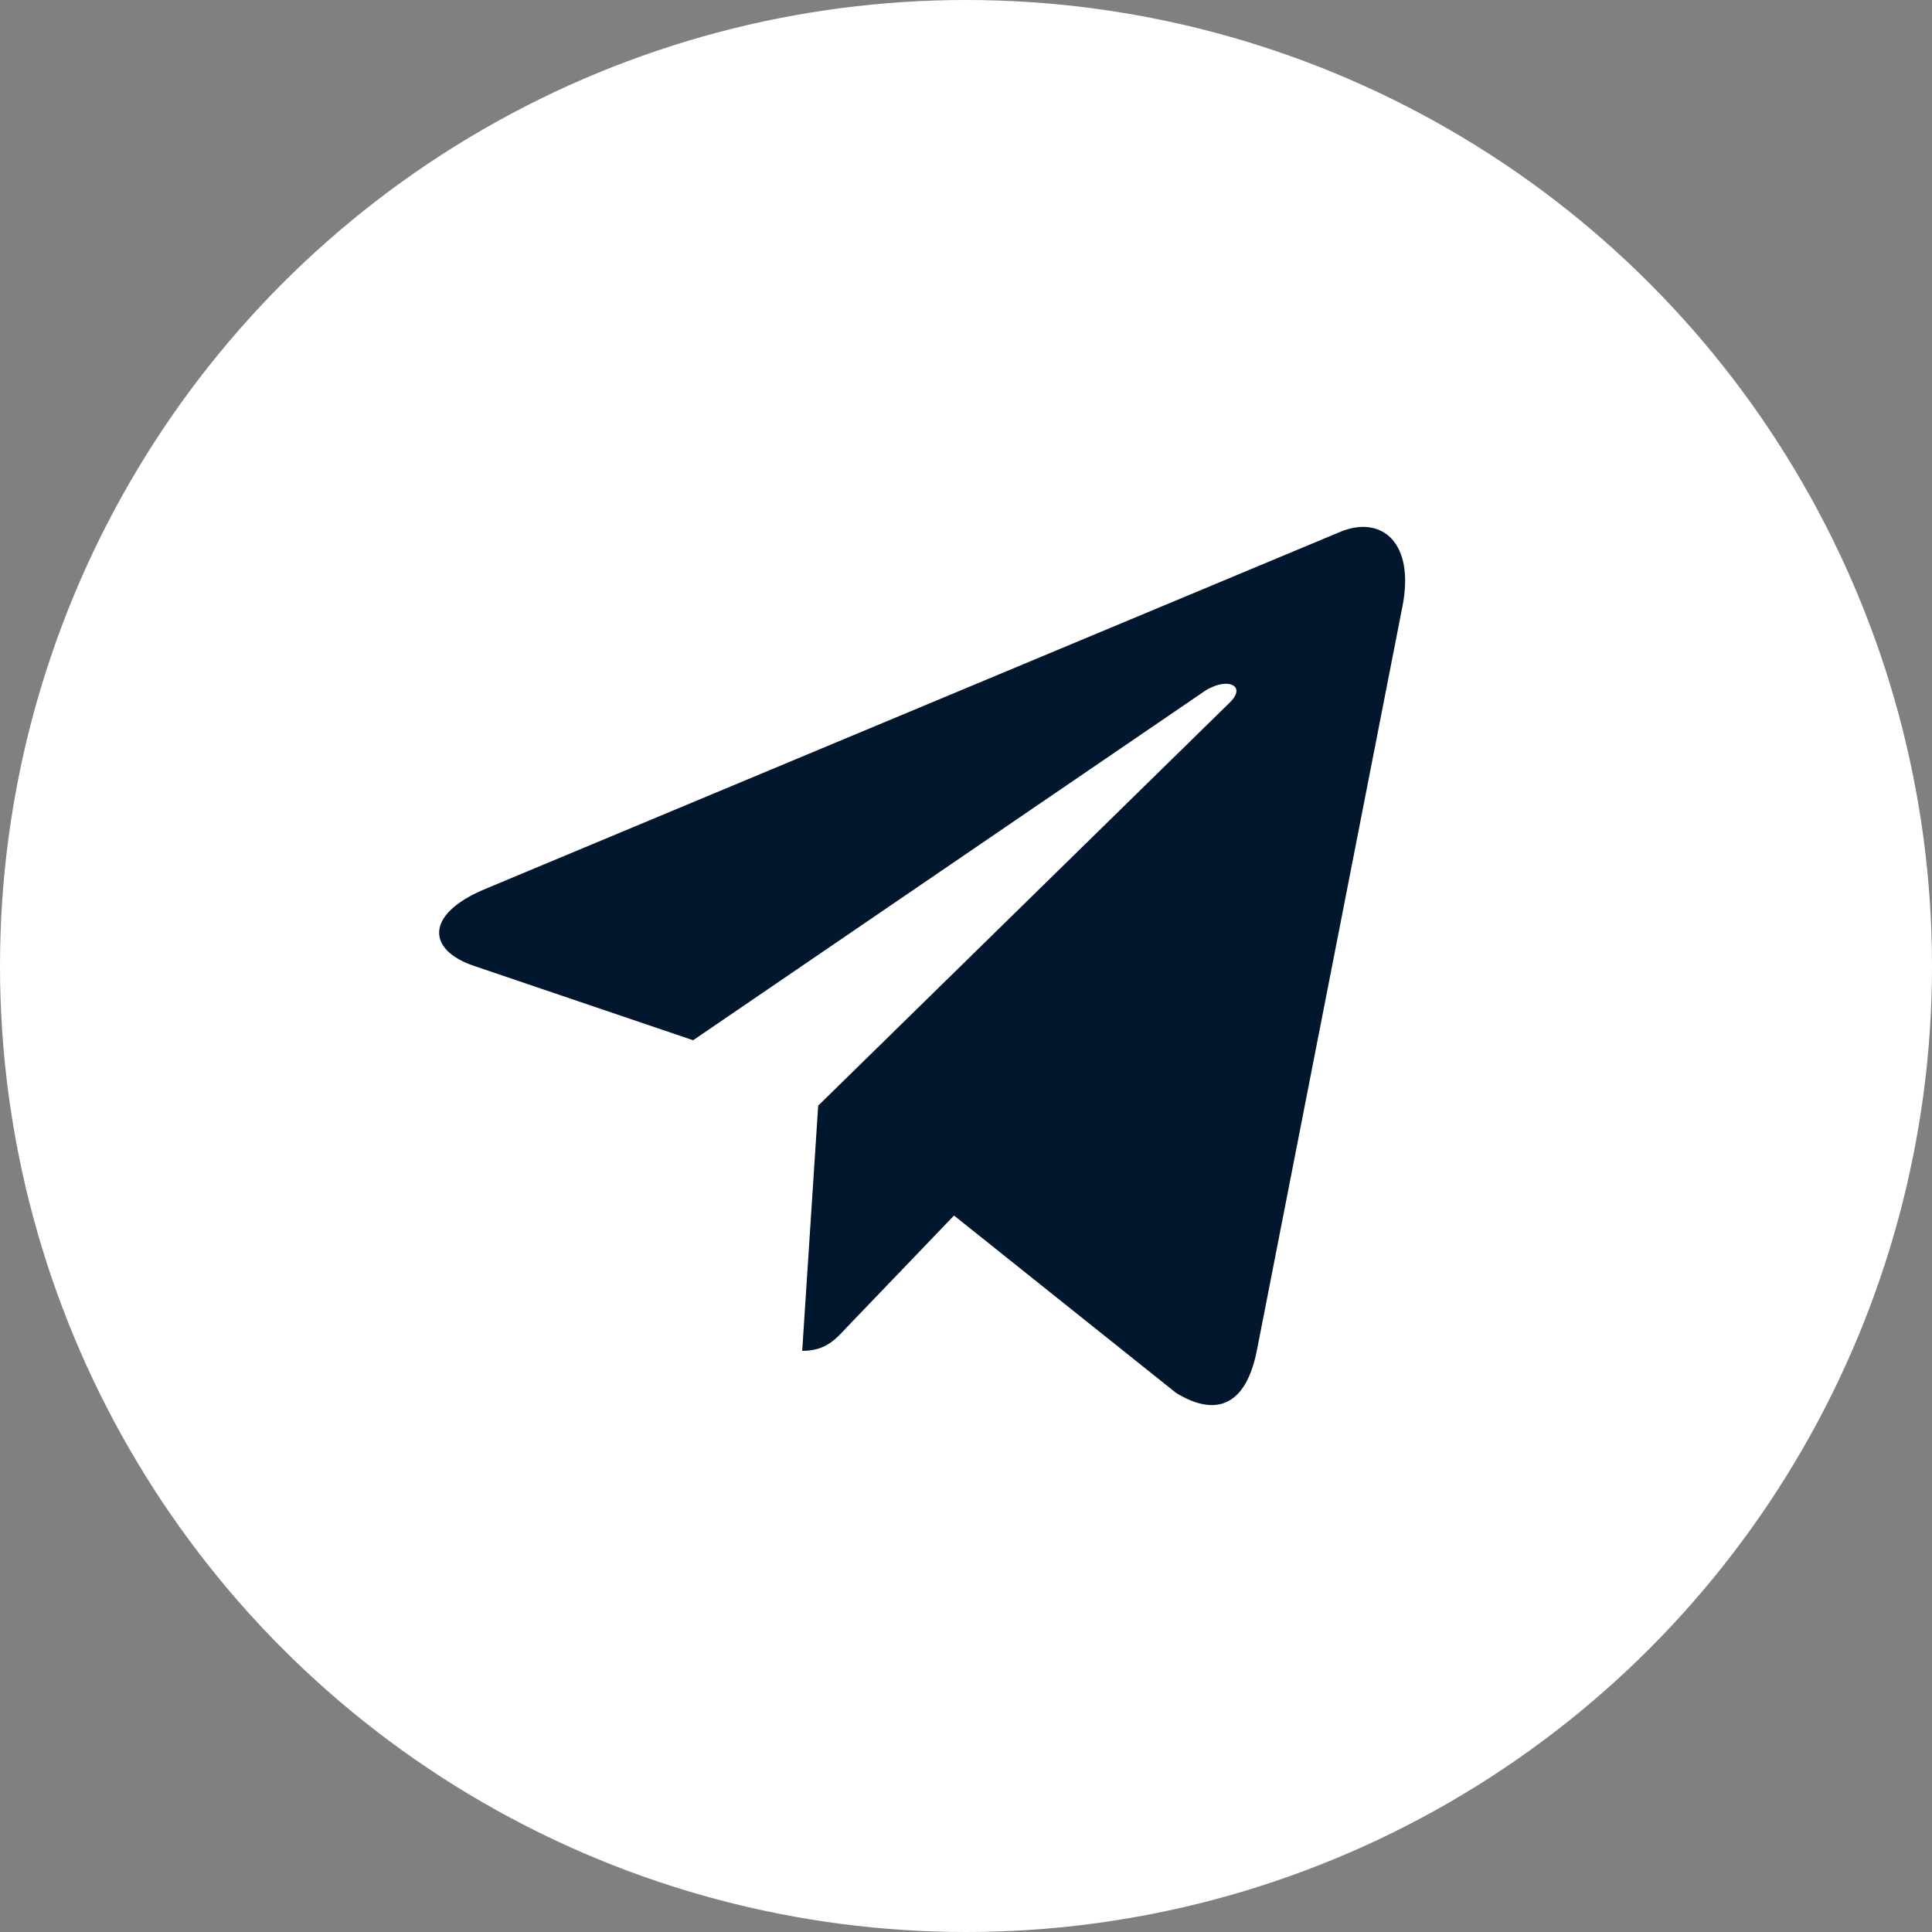
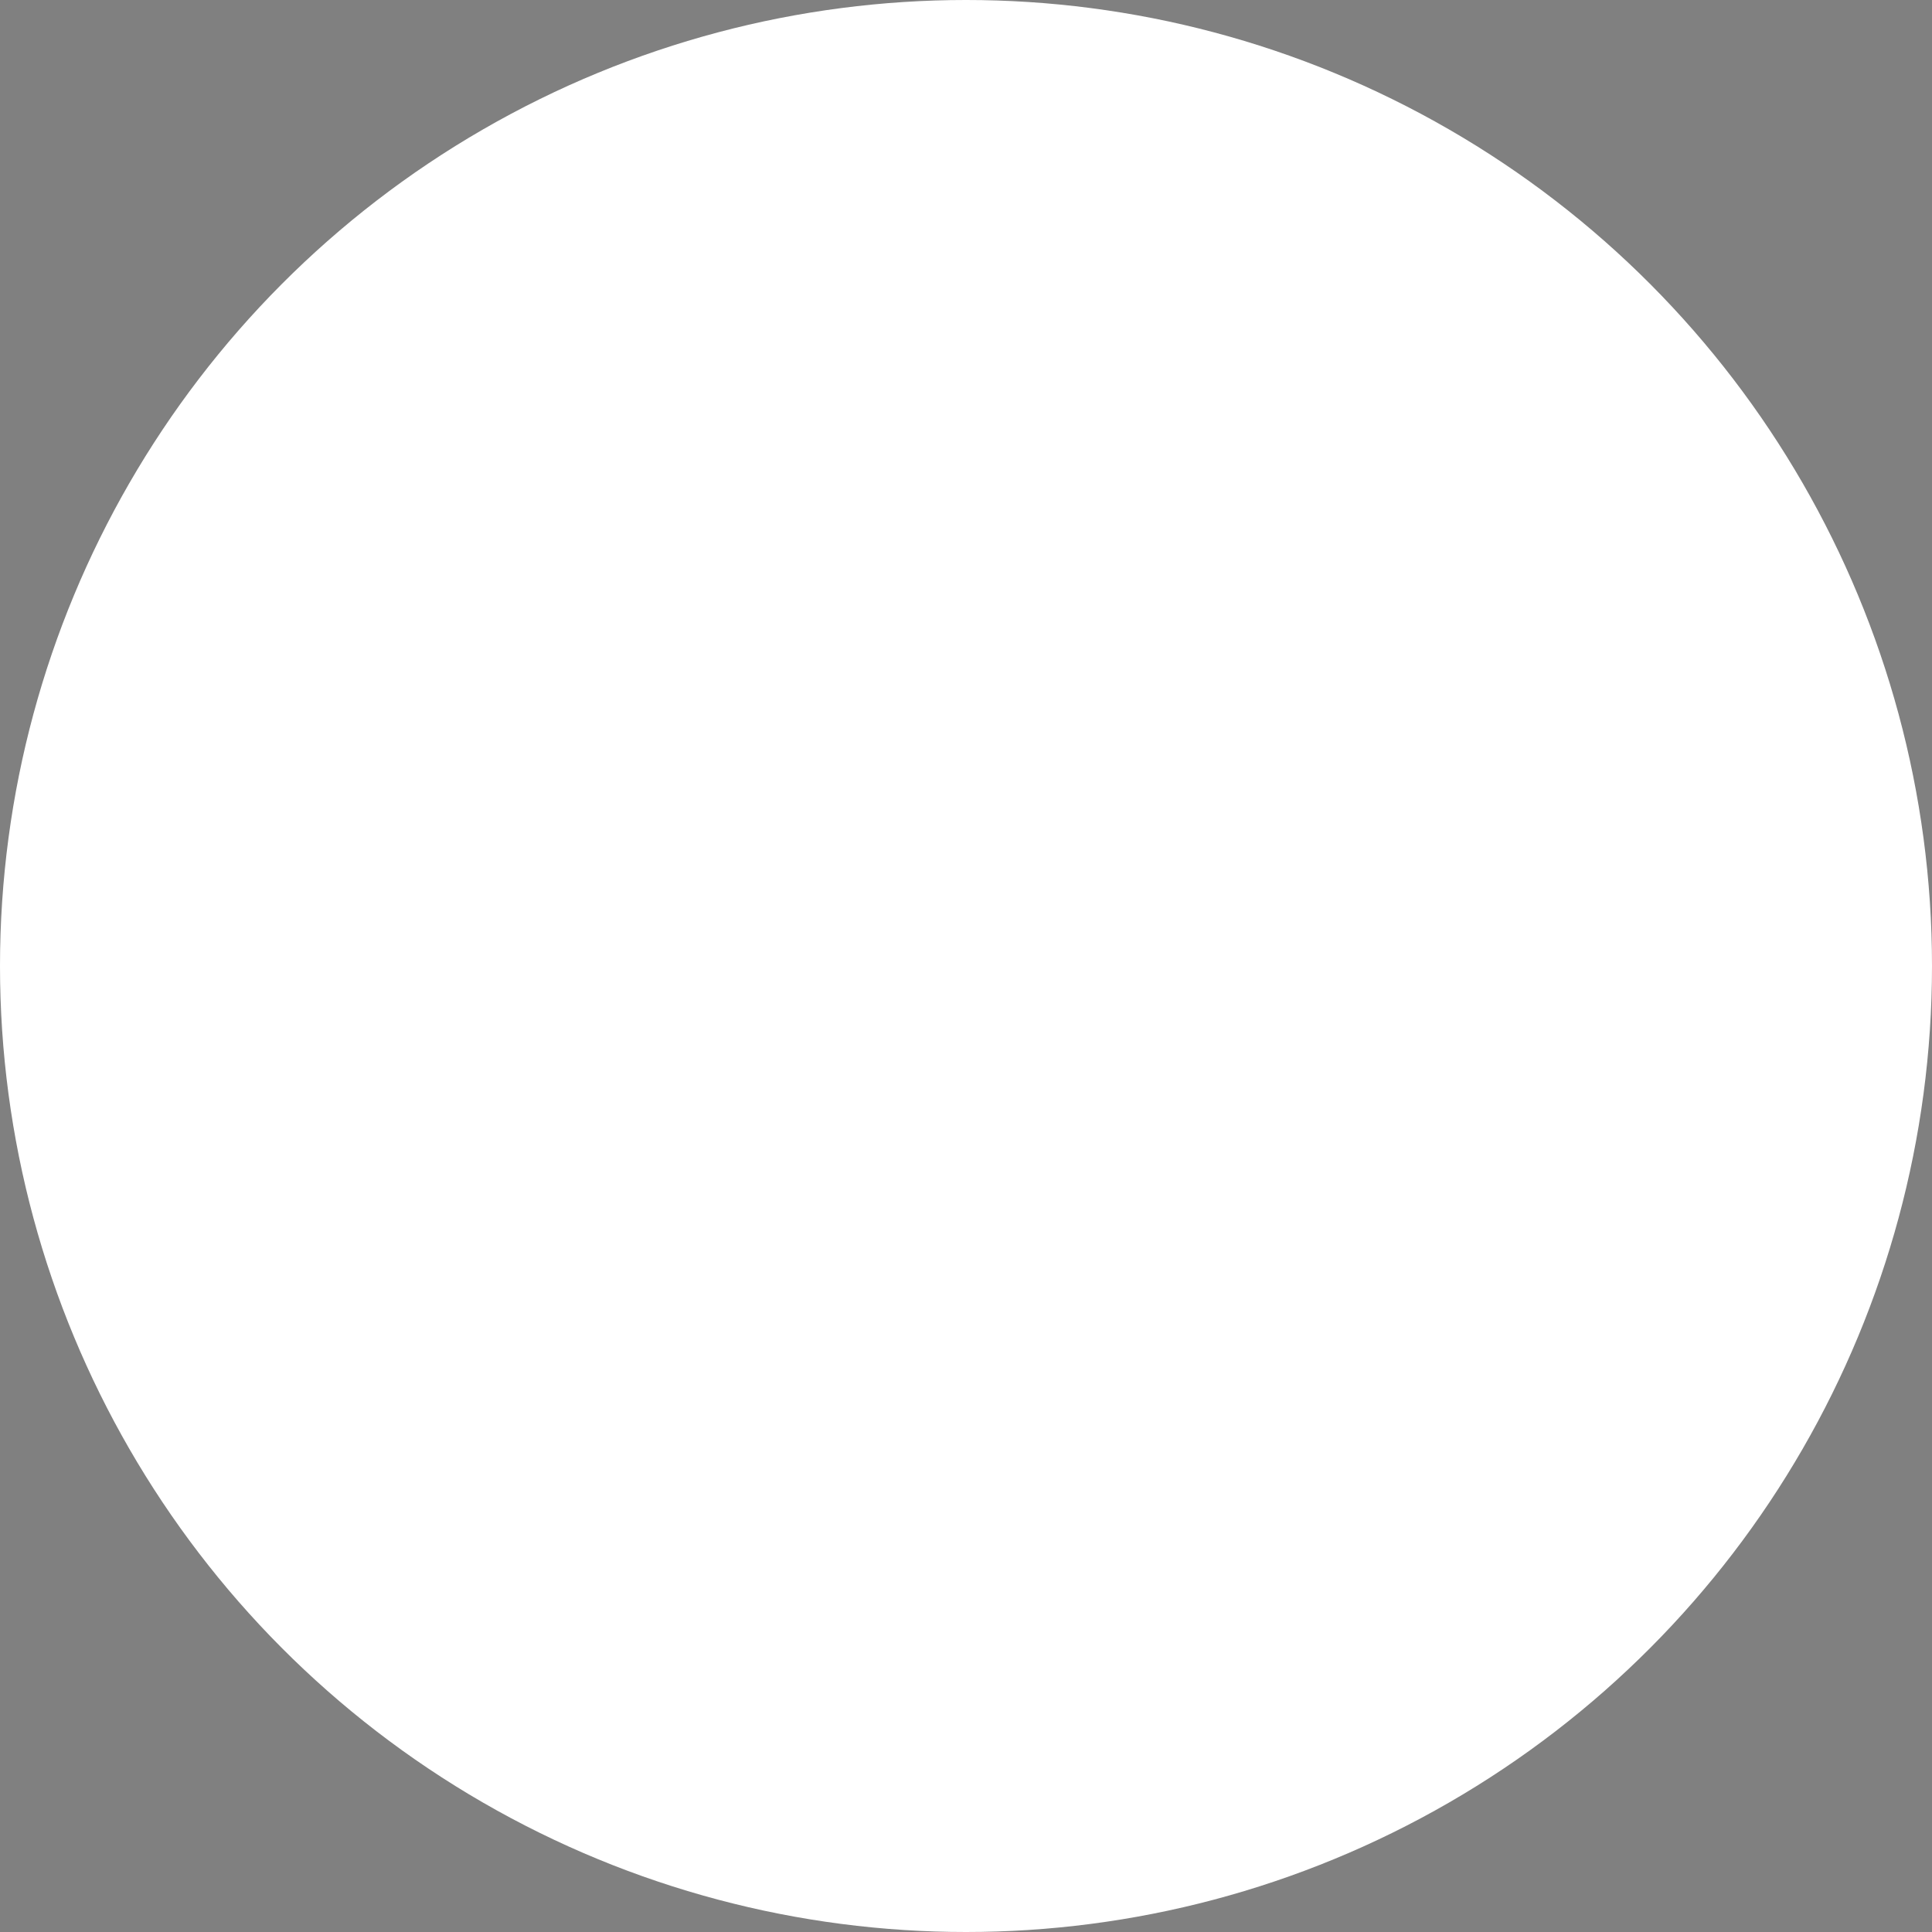
<svg xmlns="http://www.w3.org/2000/svg" width="128" height="128" viewBox="0 0 128 128" fill="none">
  <rect x="0" y="0" width="128" height="128" fill="#808080" stroke="none" />
  <circle cx="64" cy="64" r="64" fill="white" />
-   <path d="M54.207 73.254L53.148 89.498C54.663 89.498 55.319 88.788 56.105 87.936L63.207 80.532L77.922 92.288C80.621 93.929 82.522 93.065 83.25 89.58L92.909 40.207L92.912 40.204C93.768 35.852 91.469 34.15 88.84 35.218L32.065 58.93C28.19 60.57 28.249 62.927 31.406 63.994L45.921 68.919L79.637 45.906C81.224 44.76 82.666 45.394 81.48 46.54L54.207 73.254Z" fill="#00172D" />
</svg>